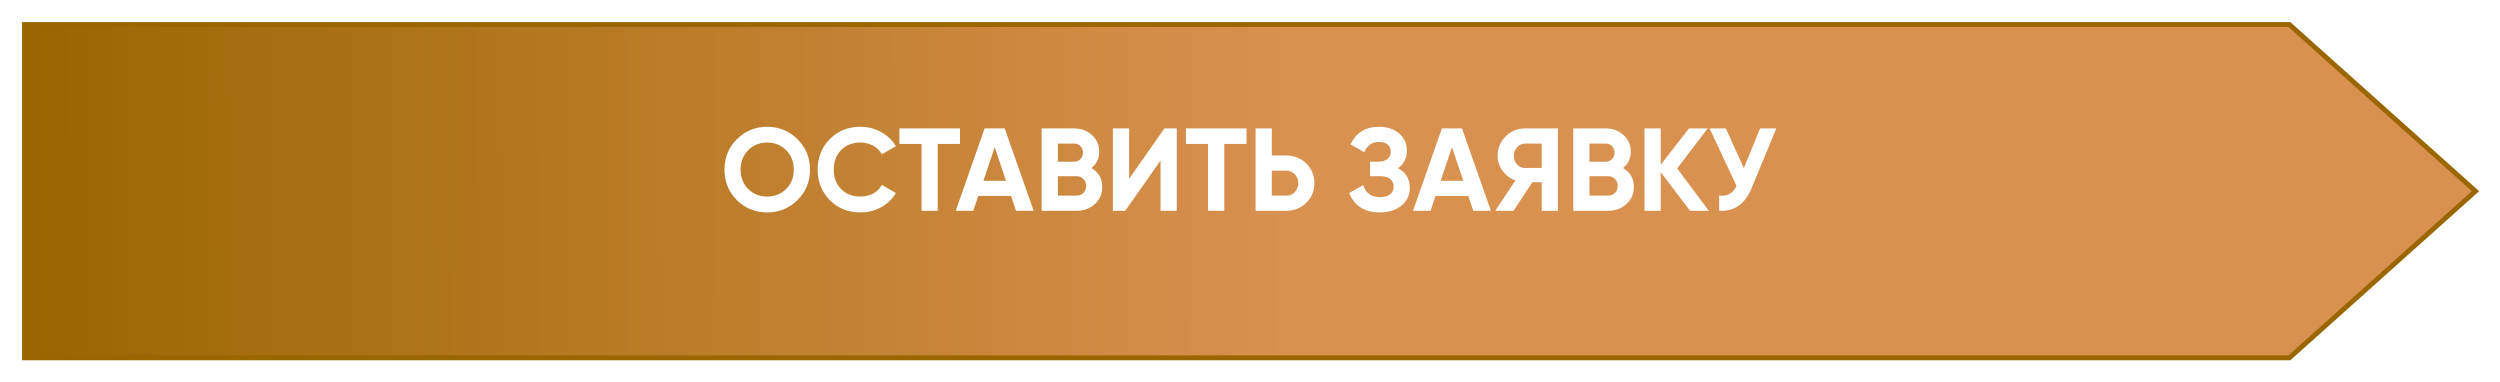
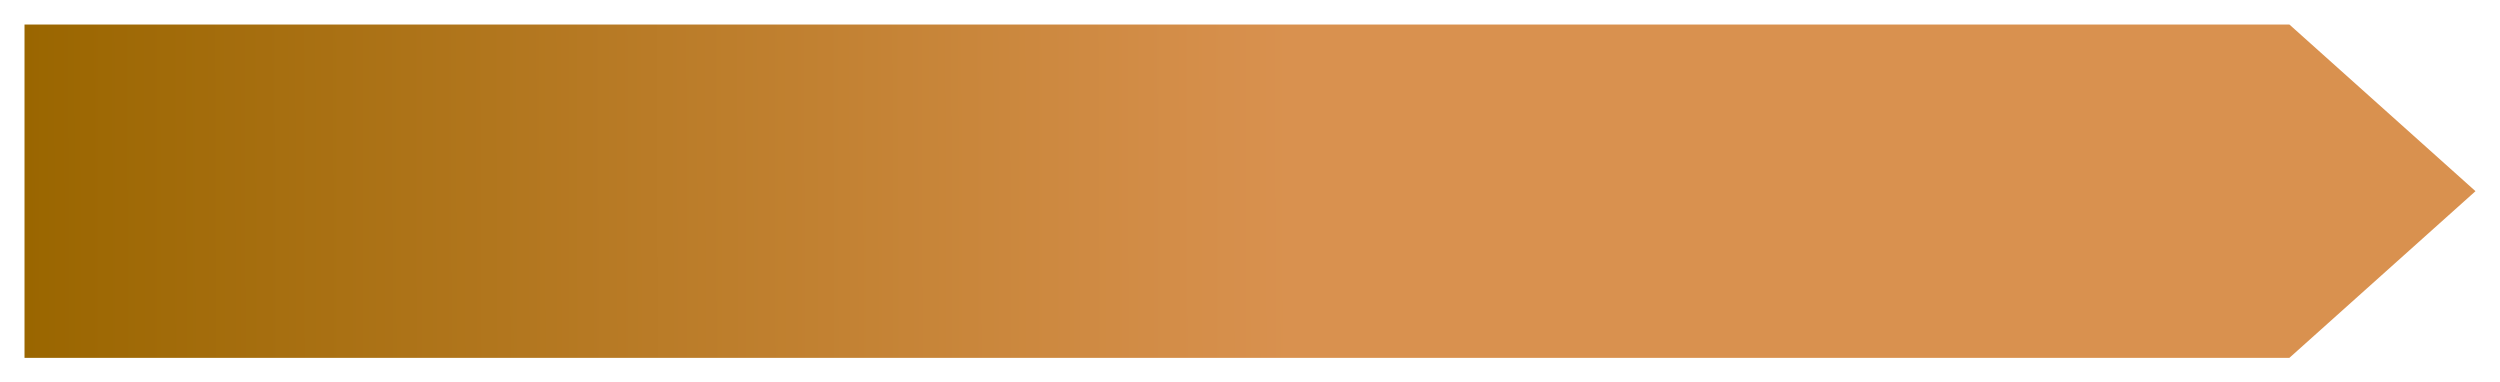
<svg xmlns="http://www.w3.org/2000/svg" width="510" height="78" viewBox="0 0 510 78" fill="none">
  <g filter="url(#filter0_d_776_1062)">
-     <path d="M467.034 1H5V69H467.034L505 35L467.034 1Z" fill="#FCFCFC" />
    <path d="M467.034 1H5V69H467.034L505 35L467.034 1Z" fill="url(#paint0_linear_776_1062)" />
-     <path d="M467.034 1H5V69H467.034L505 35L467.034 1Z" stroke="url(#paint1_linear_776_1062)" />
  </g>
-   <path d="M162.696 40.816C161 42.496 158.936 43.336 156.504 43.336C154.072 43.336 152.008 42.496 150.312 40.816C148.632 39.12 147.792 37.048 147.792 34.6C147.792 32.152 148.632 30.088 150.312 28.408C152.008 26.712 154.072 25.864 156.504 25.864C158.936 25.864 161 26.712 162.696 28.408C164.392 30.088 165.24 32.152 165.24 34.6C165.24 37.048 164.392 39.12 162.696 40.816ZM152.64 38.56C153.68 39.584 154.968 40.096 156.504 40.096C158.04 40.096 159.328 39.584 160.368 38.56C161.408 37.52 161.928 36.2 161.928 34.6C161.928 33 161.408 31.68 160.368 30.64C159.328 29.6 158.04 29.08 156.504 29.08C154.968 29.08 153.68 29.6 152.64 30.64C151.6 31.68 151.08 33 151.08 34.6C151.08 36.2 151.6 37.52 152.64 38.56ZM175.536 43.336C173.008 43.336 170.92 42.496 169.272 40.816C167.624 39.136 166.8 37.064 166.8 34.6C166.8 32.12 167.624 30.048 169.272 28.384C170.92 26.704 173.008 25.864 175.536 25.864C177.056 25.864 178.456 26.224 179.736 26.944C181.032 27.648 182.04 28.608 182.76 29.824L179.904 31.48C179.488 30.728 178.896 30.144 178.128 29.728C177.36 29.296 176.496 29.08 175.536 29.08C173.904 29.08 172.584 29.592 171.576 30.616C170.584 31.64 170.088 32.968 170.088 34.6C170.088 36.216 170.584 37.536 171.576 38.56C172.584 39.584 173.904 40.096 175.536 40.096C176.496 40.096 177.36 39.888 178.128 39.472C178.912 39.04 179.504 38.456 179.904 37.72L182.76 39.376C182.04 40.592 181.04 41.56 179.76 42.28C178.48 42.984 177.072 43.336 175.536 43.336ZM195.836 26.2V29.368H191.3V43H187.988V29.368H183.476V26.2H195.836ZM207.266 43L206.258 39.976H199.562L198.554 43H194.978L200.858 26.2H204.962L210.866 43H207.266ZM200.618 36.88H205.226L202.922 30.016L200.618 36.88ZM222.65 34.288C224.122 35.136 224.858 36.416 224.858 38.128C224.858 39.552 224.354 40.72 223.346 41.632C222.338 42.544 221.098 43 219.626 43H212.498V26.2H219.122C220.562 26.2 221.77 26.648 222.746 27.544C223.738 28.424 224.234 29.552 224.234 30.928C224.234 32.32 223.706 33.44 222.65 34.288ZM219.122 29.296H215.81V32.992H219.122C219.634 32.992 220.058 32.816 220.394 32.464C220.746 32.112 220.922 31.672 220.922 31.144C220.922 30.616 220.754 30.176 220.418 29.824C220.082 29.472 219.65 29.296 219.122 29.296ZM219.626 39.904C220.186 39.904 220.65 39.72 221.018 39.352C221.386 38.968 221.57 38.488 221.57 37.912C221.57 37.352 221.386 36.888 221.018 36.52C220.65 36.136 220.186 35.944 219.626 35.944H215.81V39.904H219.626ZM236.749 43V32.752L229.549 43H227.029V26.2H230.341V36.472L237.541 26.2H240.061V43H236.749ZM254.289 26.2V29.368H249.753V43H246.441V29.368H241.929V26.2H254.289ZM262.402 31.72C264.018 31.72 265.378 32.264 266.482 33.352C267.586 34.44 268.138 35.776 268.138 37.36C268.138 38.944 267.586 40.28 266.482 41.368C265.378 42.456 264.018 43 262.402 43H256.138V26.2H259.45V31.72H262.402ZM262.402 39.904C263.106 39.904 263.69 39.664 264.154 39.184C264.618 38.704 264.85 38.096 264.85 37.36C264.85 36.64 264.618 36.04 264.154 35.56C263.69 35.064 263.106 34.816 262.402 34.816H259.45V39.904H262.402ZM285.198 34.312C286.798 35.16 287.598 36.488 287.598 38.296C287.598 39.8 287.03 41.016 285.894 41.944C284.758 42.872 283.294 43.336 281.502 43.336C278.382 43.336 276.294 42.016 275.238 39.376L278.094 37.768C278.606 39.4 279.742 40.216 281.502 40.216C282.414 40.216 283.11 40.024 283.59 39.64C284.07 39.256 284.31 38.736 284.31 38.08C284.31 37.424 284.07 36.904 283.59 36.52C283.126 36.136 282.454 35.944 281.574 35.944H279.486V32.992H281.07C281.902 32.992 282.55 32.816 283.014 32.464C283.478 32.096 283.71 31.6 283.71 30.976C283.71 30.352 283.51 29.864 283.11 29.512C282.71 29.144 282.118 28.96 281.334 28.96C279.894 28.96 278.886 29.664 278.31 31.072L275.502 29.44C276.638 27.056 278.582 25.864 281.334 25.864C282.998 25.864 284.358 26.312 285.414 27.208C286.47 28.104 286.998 29.288 286.998 30.76C286.998 32.264 286.398 33.448 285.198 34.312ZM300.548 43L299.54 39.976H292.844L291.836 43H288.26L294.14 26.2H298.244L304.148 43H300.548ZM293.9 36.88H298.508L296.204 30.016L293.9 36.88ZM317.822 26.2V43H314.51V37.168H312.614L308.75 43H305.03L309.134 36.808C308.062 36.424 307.19 35.768 306.518 34.84C305.846 33.912 305.51 32.888 305.51 31.768C305.51 30.232 306.054 28.92 307.142 27.832C308.23 26.744 309.55 26.2 311.102 26.2H317.822ZM311.102 34.264H314.51V29.296H311.102C310.478 29.296 309.942 29.536 309.494 30.016C309.046 30.496 308.822 31.08 308.822 31.768C308.822 32.456 309.046 33.048 309.494 33.544C309.942 34.024 310.478 34.264 311.102 34.264ZM331.095 34.288C332.567 35.136 333.303 36.416 333.303 38.128C333.303 39.552 332.799 40.72 331.791 41.632C330.783 42.544 329.543 43 328.071 43H320.943V26.2H327.567C329.007 26.2 330.215 26.648 331.191 27.544C332.183 28.424 332.679 29.552 332.679 30.928C332.679 32.32 332.151 33.44 331.095 34.288ZM327.567 29.296H324.255V32.992H327.567C328.079 32.992 328.503 32.816 328.839 32.464C329.191 32.112 329.367 31.672 329.367 31.144C329.367 30.616 329.199 30.176 328.863 29.824C328.527 29.472 328.095 29.296 327.567 29.296ZM328.071 39.904C328.631 39.904 329.095 39.72 329.463 39.352C329.831 38.968 330.015 38.488 330.015 37.912C330.015 37.352 329.831 36.888 329.463 36.52C329.095 36.136 328.631 35.944 328.071 35.944H324.255V39.904H328.071ZM348.602 43H344.786L338.786 35.128V43H335.474V26.2H338.786V33.616L344.546 26.2H348.362L342.146 34.36L348.602 43ZM359.059 26.2H362.371L357.331 38.368C355.987 41.632 353.779 43.176 350.707 43V39.904C351.603 39.984 352.323 39.864 352.867 39.544C353.427 39.208 353.891 38.672 354.259 37.936L348.763 26.2H352.075L355.747 34.312L359.059 26.2Z" fill="white" />
  <defs>
    <filter id="filter0_d_776_1062" x="0.5" y="0.5" width="509.25" height="77" filterUnits="userSpaceOnUse" color-interpolation-filters="sRGB">
      <feFlood flood-opacity="0" result="BackgroundImageFix" />
      <feColorMatrix in="SourceAlpha" type="matrix" values="0 0 0 0 0 0 0 0 0 0 0 0 0 0 0 0 0 0 127 0" result="hardAlpha" />
      <feOffset dy="4" />
      <feGaussianBlur stdDeviation="2" />
      <feComposite in2="hardAlpha" operator="out" />
      <feColorMatrix type="matrix" values="0 0 0 0 0 0 0 0 0 0 0 0 0 0 0 0 0 0 0.25 0" />
      <feBlend mode="normal" in2="BackgroundImageFix" result="effect1_dropShadow_776_1062" />
      <feBlend mode="normal" in="SourceGraphic" in2="effect1_dropShadow_776_1062" result="shape" />
    </filter>
    <linearGradient id="paint0_linear_776_1062" x1="263.203" y1="35.043" x2="5.002" y2="35.716" gradientUnits="userSpaceOnUse">
      <stop stop-color="#D9914F" />
      <stop offset="1" stop-color="#9A6600" />
    </linearGradient>
    <linearGradient id="paint1_linear_776_1062" x1="255" y1="1" x2="255" y2="69" gradientUnits="userSpaceOnUse">
      <stop stop-color="#9A6600" />
      <stop offset="1" stop-color="#9A6600" />
    </linearGradient>
  </defs>
</svg>